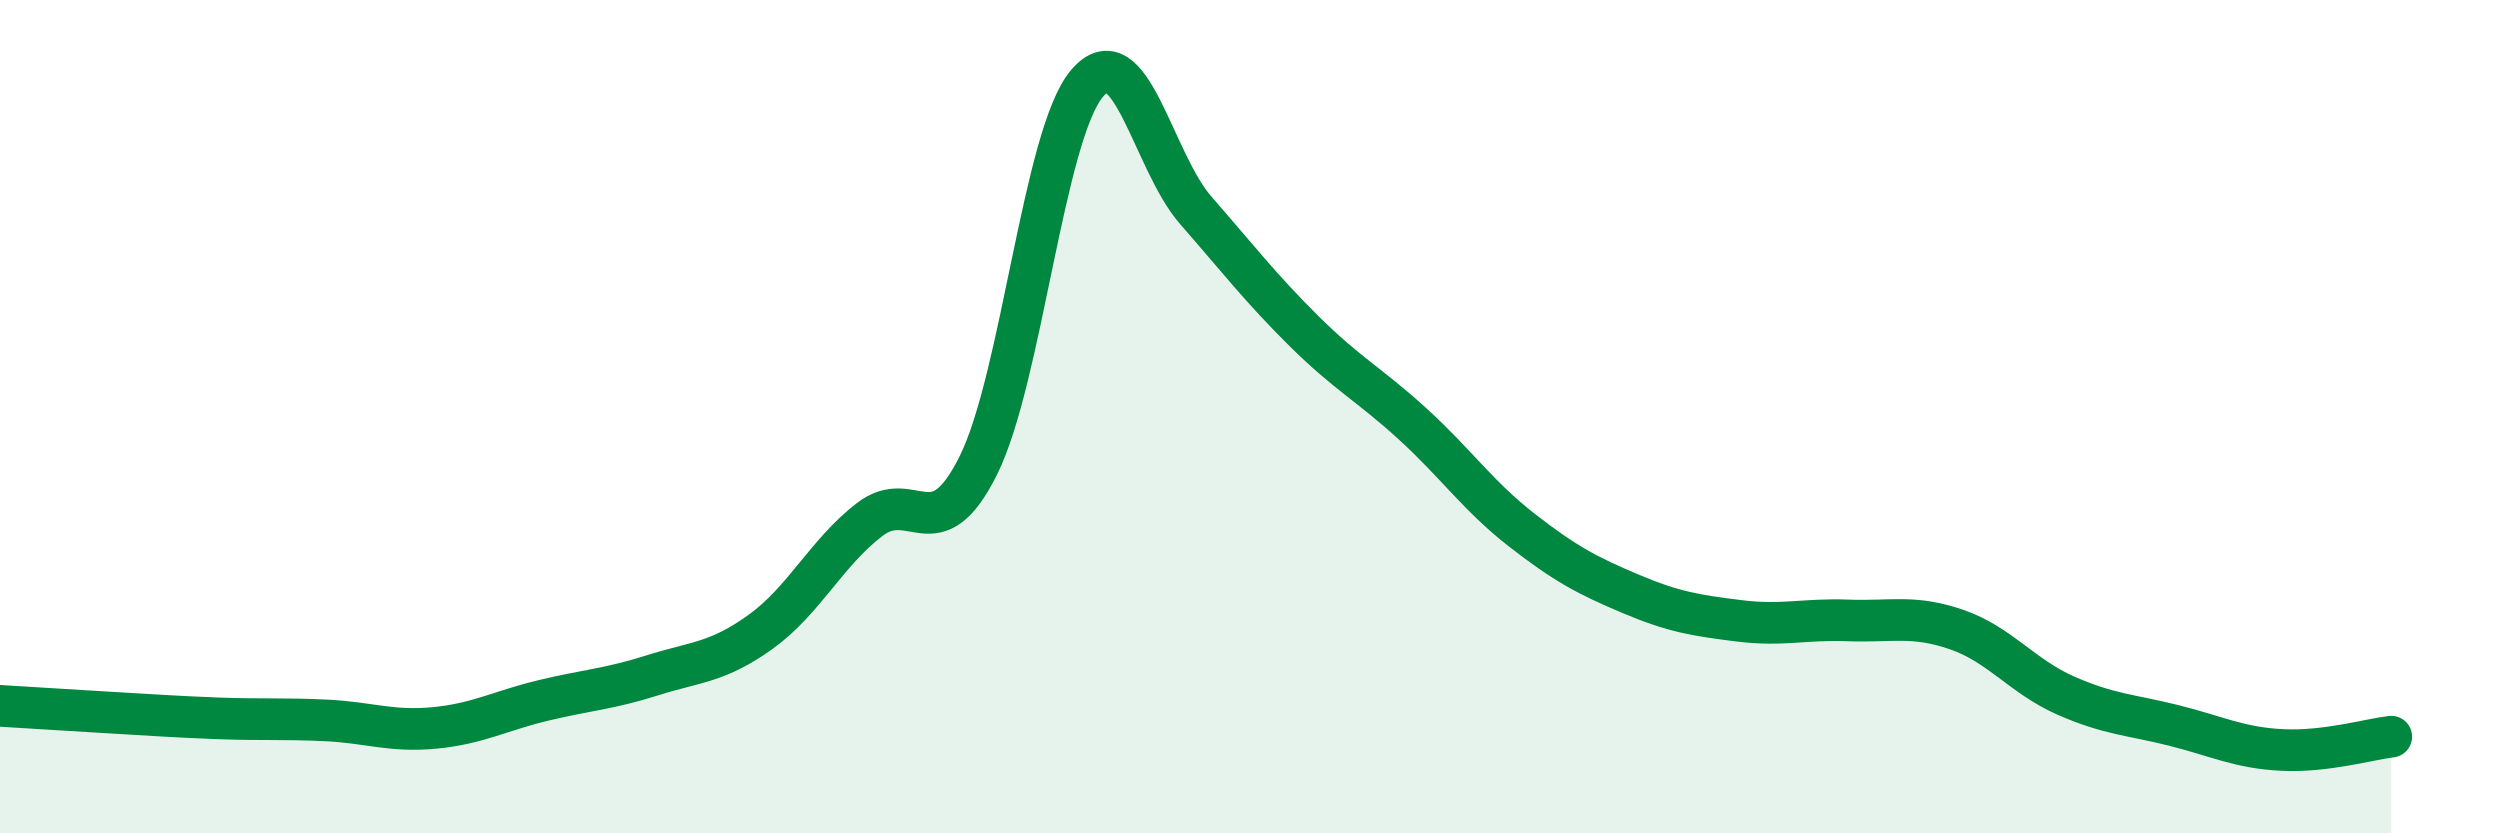
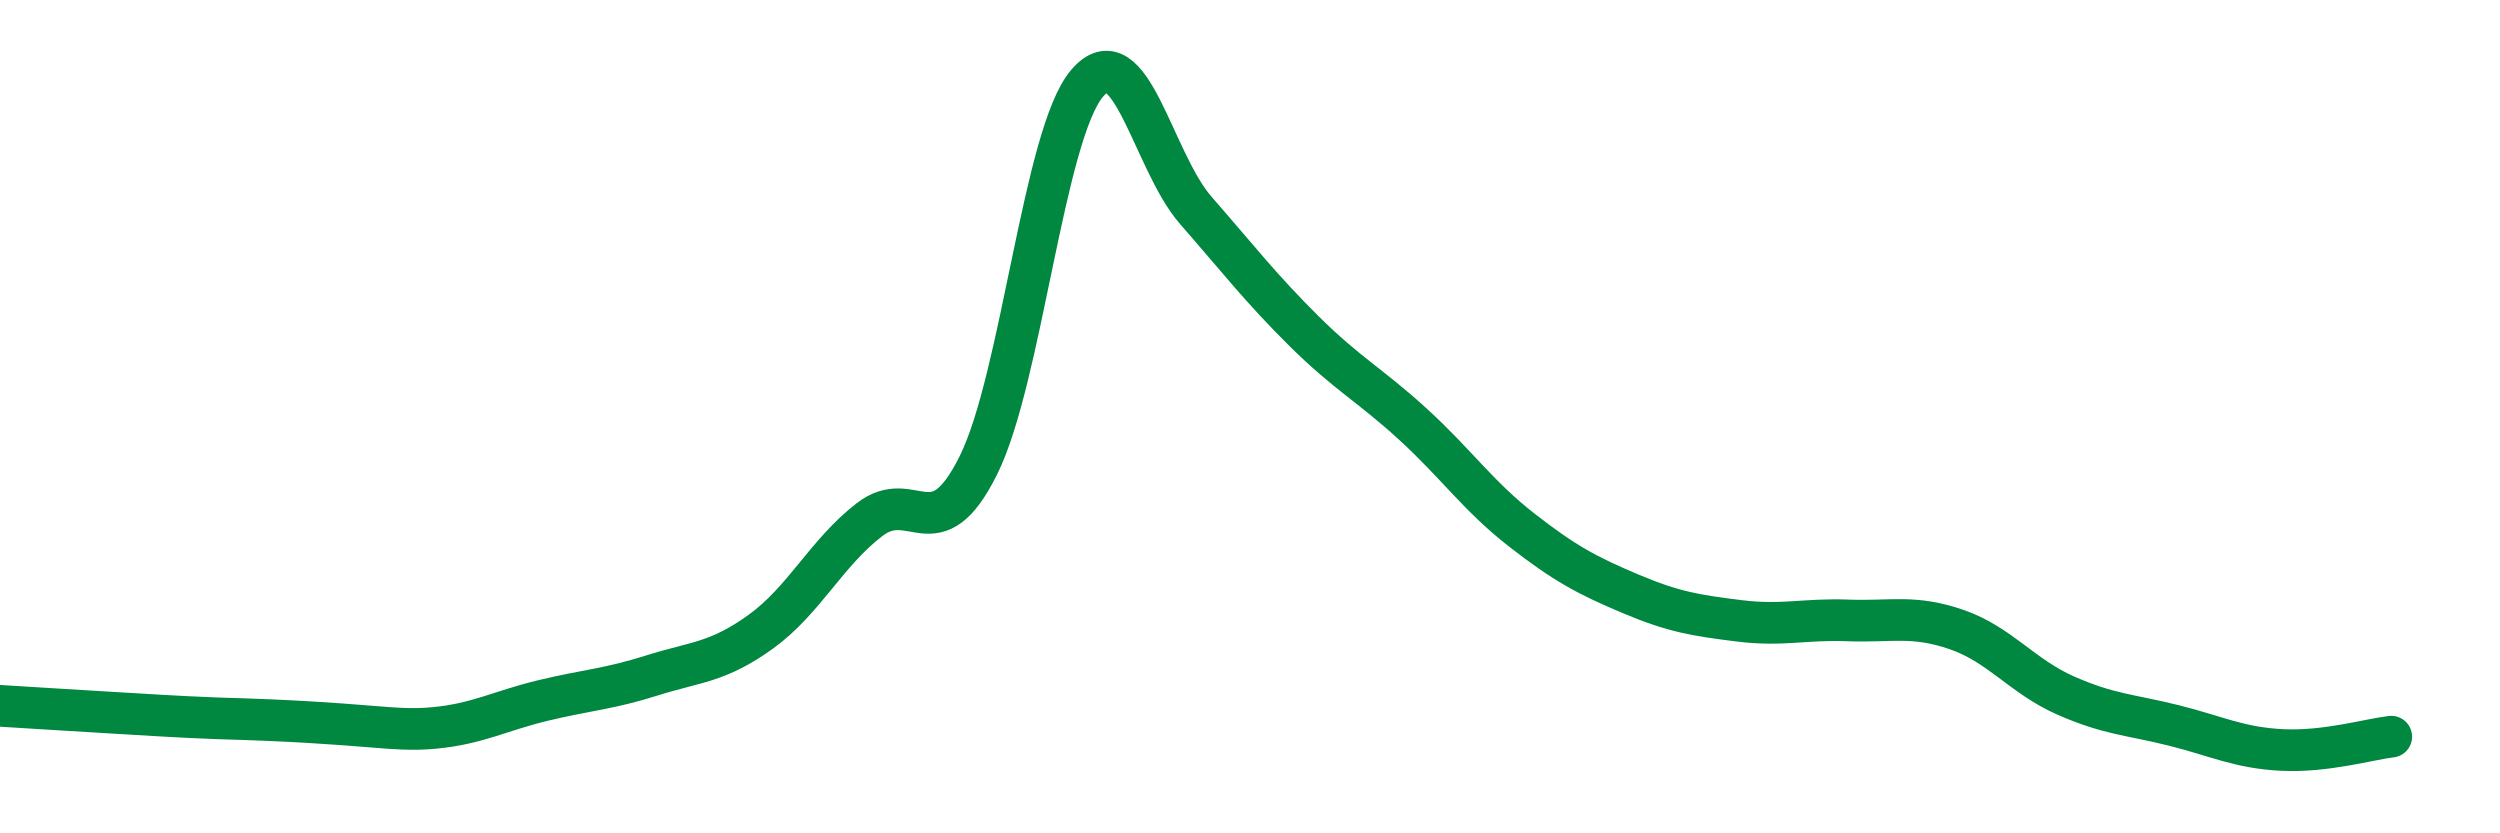
<svg xmlns="http://www.w3.org/2000/svg" width="60" height="20" viewBox="0 0 60 20">
-   <path d="M 0,16.94 C 0.52,16.97 1.57,17.04 2.61,17.1 C 3.65,17.16 4.18,17.2 5.22,17.24 C 6.26,17.28 6.79,17.24 7.83,17.29 C 8.87,17.34 9.39,17.57 10.43,17.47 C 11.47,17.37 12,17.06 13.04,16.81 C 14.08,16.56 14.61,16.54 15.65,16.21 C 16.69,15.88 17.22,15.91 18.26,15.16 C 19.3,14.41 19.83,13.27 20.87,12.47 C 21.91,11.67 22.44,13.26 23.48,11.17 C 24.52,9.08 25.05,3.22 26.09,2 C 27.13,0.78 27.66,3.86 28.7,5.05 C 29.74,6.24 30.26,6.92 31.3,7.95 C 32.34,8.98 32.87,9.23 33.91,10.18 C 34.95,11.13 35.48,11.91 36.52,12.72 C 37.56,13.53 38.09,13.81 39.13,14.25 C 40.17,14.69 40.7,14.77 41.74,14.9 C 42.78,15.03 43.31,14.85 44.35,14.89 C 45.39,14.93 45.92,14.75 46.96,15.11 C 48,15.47 48.53,16.23 49.57,16.69 C 50.61,17.15 51.13,17.15 52.17,17.41 C 53.21,17.67 53.74,17.95 54.78,18 C 55.82,18.05 56.87,17.74 57.39,17.68L57.39 20L0 20Z" fill="#008740" opacity="0.1" stroke-linecap="round" stroke-linejoin="round" />
-   <path d="M 0,16.94 C 0.52,16.97 1.57,17.04 2.61,17.1 C 3.65,17.16 4.18,17.2 5.22,17.24 C 6.26,17.28 6.79,17.24 7.83,17.29 C 8.87,17.34 9.39,17.57 10.43,17.47 C 11.47,17.37 12,17.06 13.04,16.81 C 14.08,16.56 14.61,16.54 15.65,16.21 C 16.69,15.88 17.22,15.91 18.26,15.16 C 19.3,14.41 19.83,13.27 20.87,12.47 C 21.91,11.67 22.44,13.26 23.48,11.17 C 24.52,9.08 25.05,3.22 26.09,2 C 27.13,0.78 27.66,3.86 28.7,5.05 C 29.74,6.24 30.26,6.92 31.3,7.95 C 32.34,8.98 32.87,9.23 33.91,10.18 C 34.95,11.13 35.48,11.91 36.52,12.72 C 37.56,13.53 38.09,13.81 39.13,14.25 C 40.17,14.69 40.7,14.77 41.74,14.9 C 42.78,15.03 43.31,14.85 44.35,14.89 C 45.39,14.93 45.92,14.75 46.96,15.11 C 48,15.47 48.53,16.23 49.57,16.69 C 50.61,17.15 51.13,17.15 52.17,17.41 C 53.21,17.67 53.74,17.95 54.78,18 C 55.82,18.05 56.87,17.74 57.39,17.68" stroke="#008740" stroke-width="1" fill="none" stroke-linecap="round" stroke-linejoin="round" />
+   <path d="M 0,16.94 C 0.52,16.97 1.57,17.04 2.61,17.1 C 3.65,17.16 4.18,17.2 5.22,17.24 C 8.87,17.34 9.39,17.57 10.43,17.47 C 11.47,17.37 12,17.06 13.04,16.81 C 14.08,16.56 14.61,16.54 15.65,16.21 C 16.69,15.88 17.22,15.91 18.26,15.16 C 19.3,14.41 19.83,13.27 20.87,12.47 C 21.91,11.67 22.44,13.26 23.48,11.17 C 24.52,9.08 25.05,3.22 26.09,2 C 27.13,0.78 27.66,3.86 28.7,5.05 C 29.74,6.24 30.26,6.92 31.3,7.95 C 32.34,8.98 32.87,9.23 33.91,10.18 C 34.95,11.13 35.48,11.91 36.52,12.72 C 37.56,13.53 38.09,13.81 39.13,14.25 C 40.17,14.69 40.7,14.77 41.74,14.9 C 42.78,15.03 43.31,14.85 44.35,14.89 C 45.39,14.93 45.92,14.75 46.96,15.11 C 48,15.47 48.53,16.23 49.57,16.69 C 50.61,17.15 51.13,17.15 52.17,17.41 C 53.21,17.67 53.74,17.95 54.78,18 C 55.82,18.05 56.87,17.74 57.39,17.68" stroke="#008740" stroke-width="1" fill="none" stroke-linecap="round" stroke-linejoin="round" />
</svg>